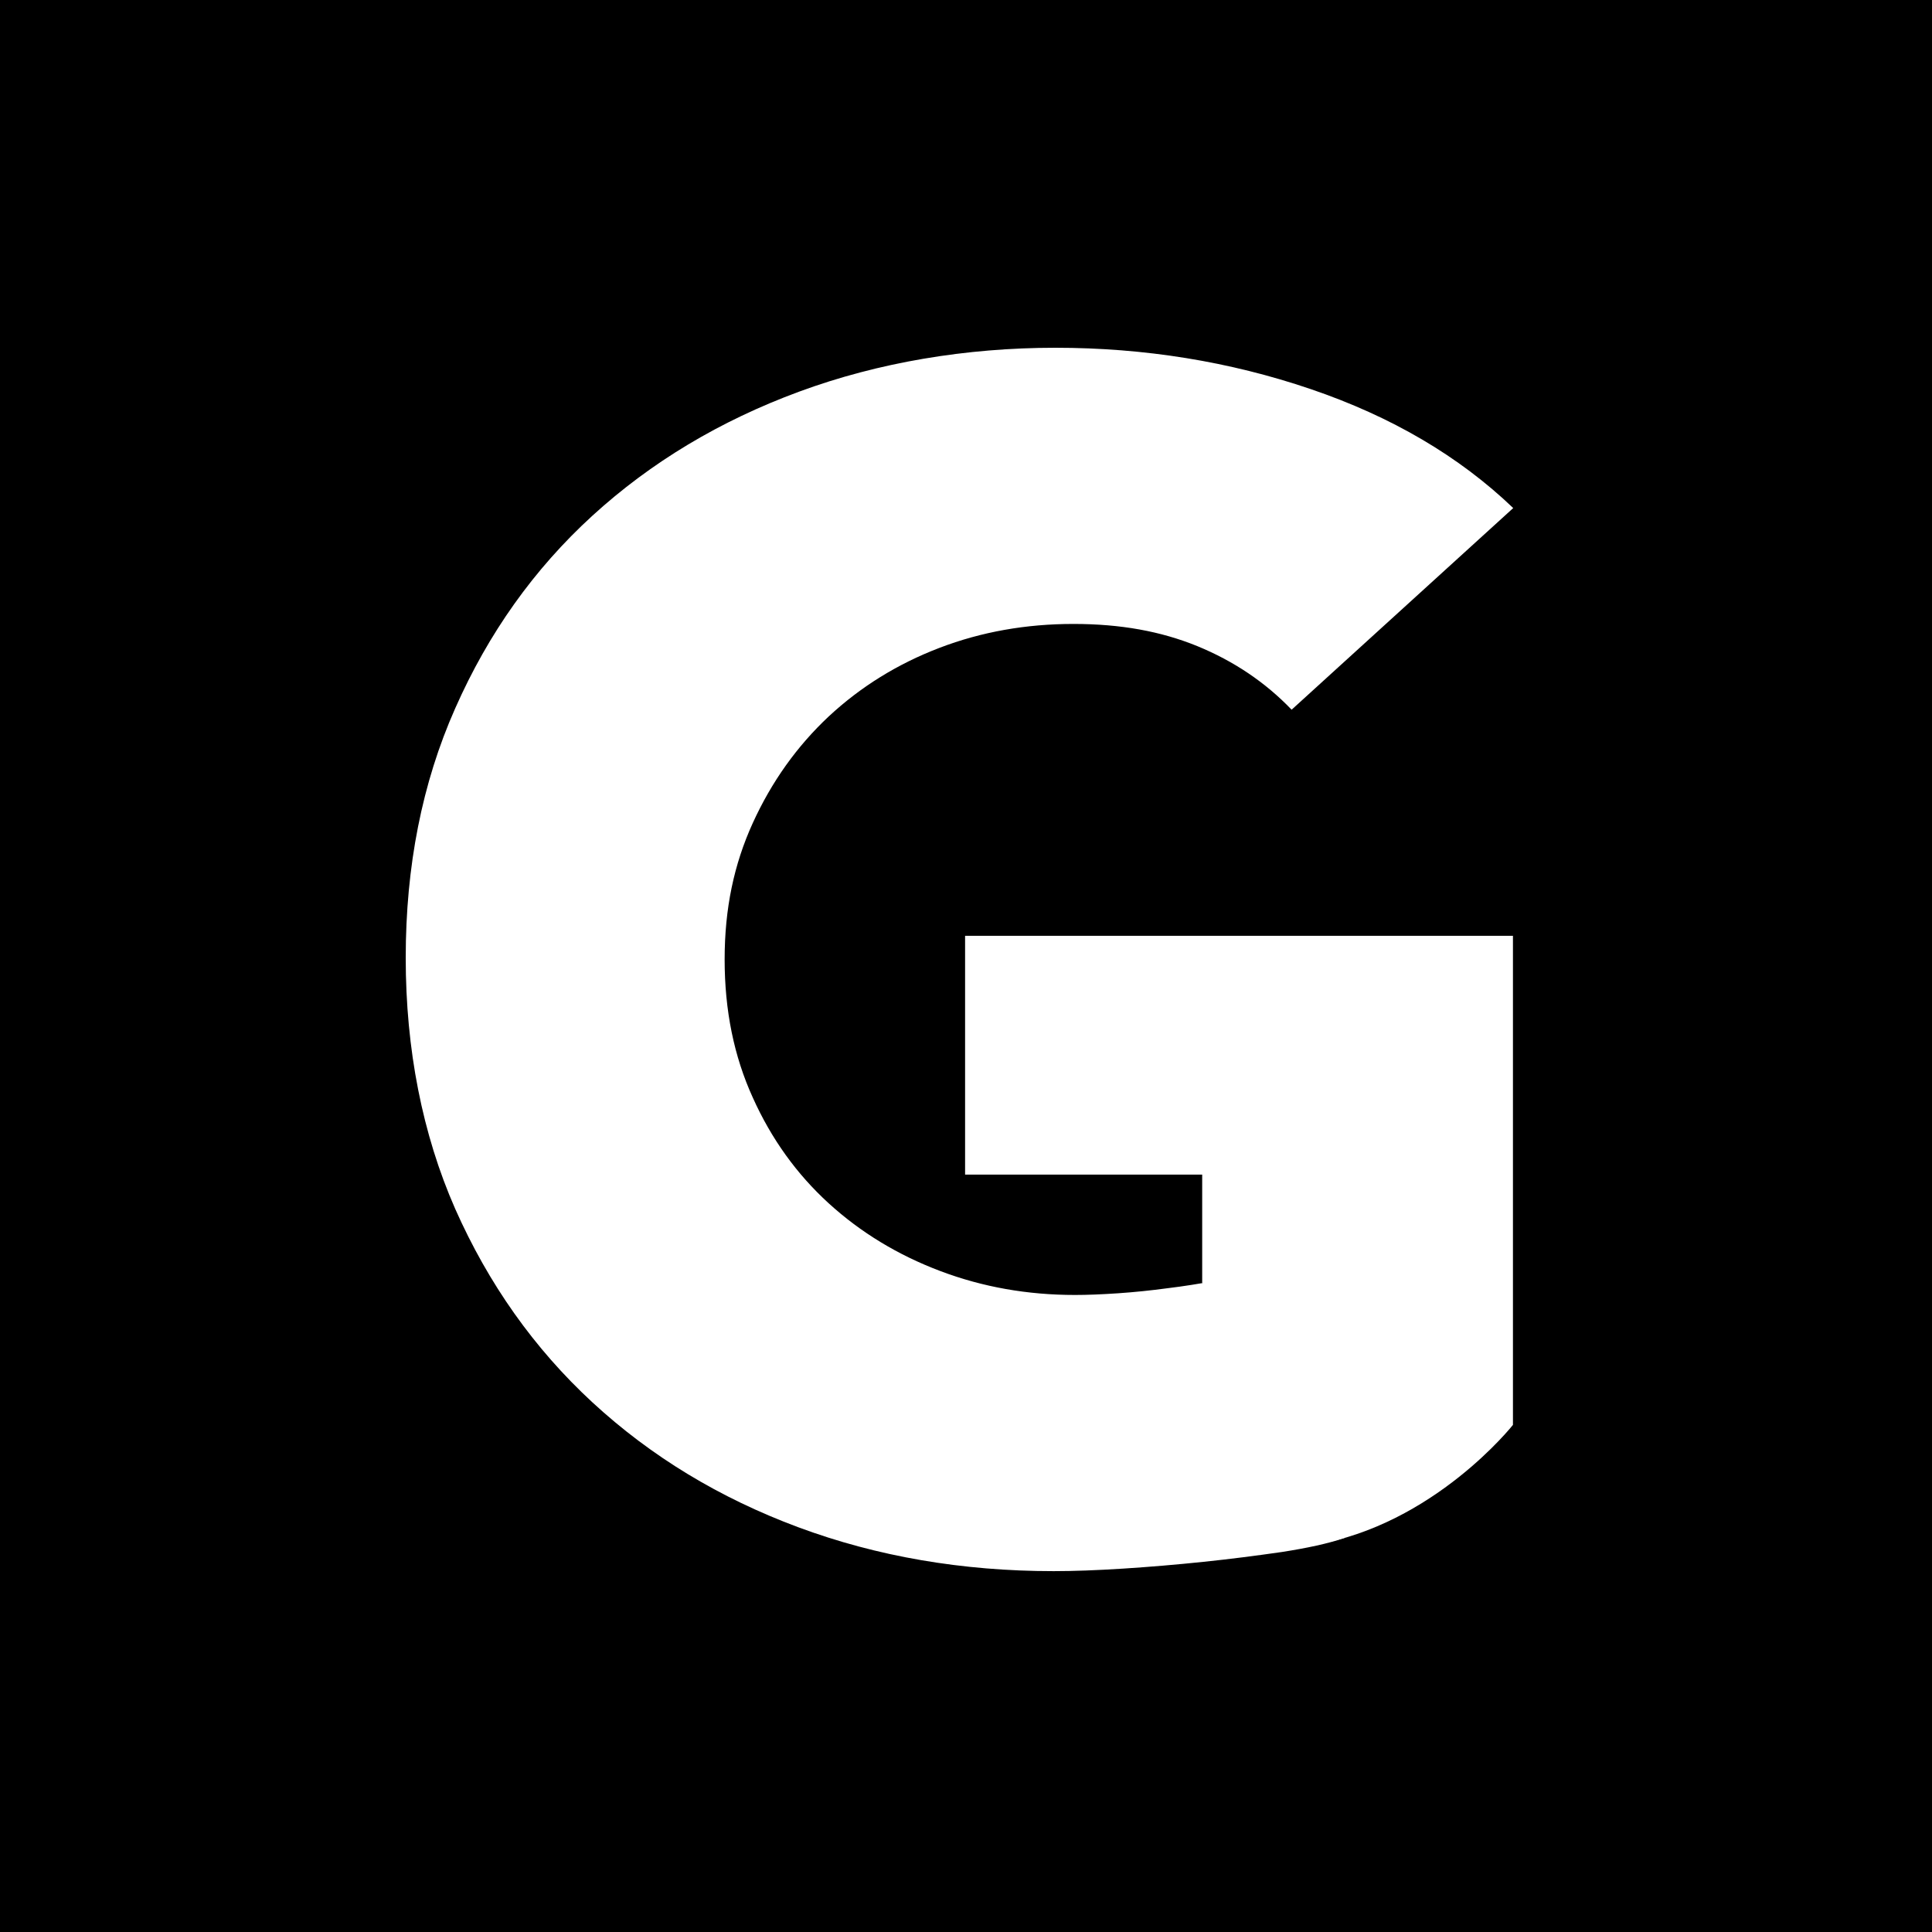
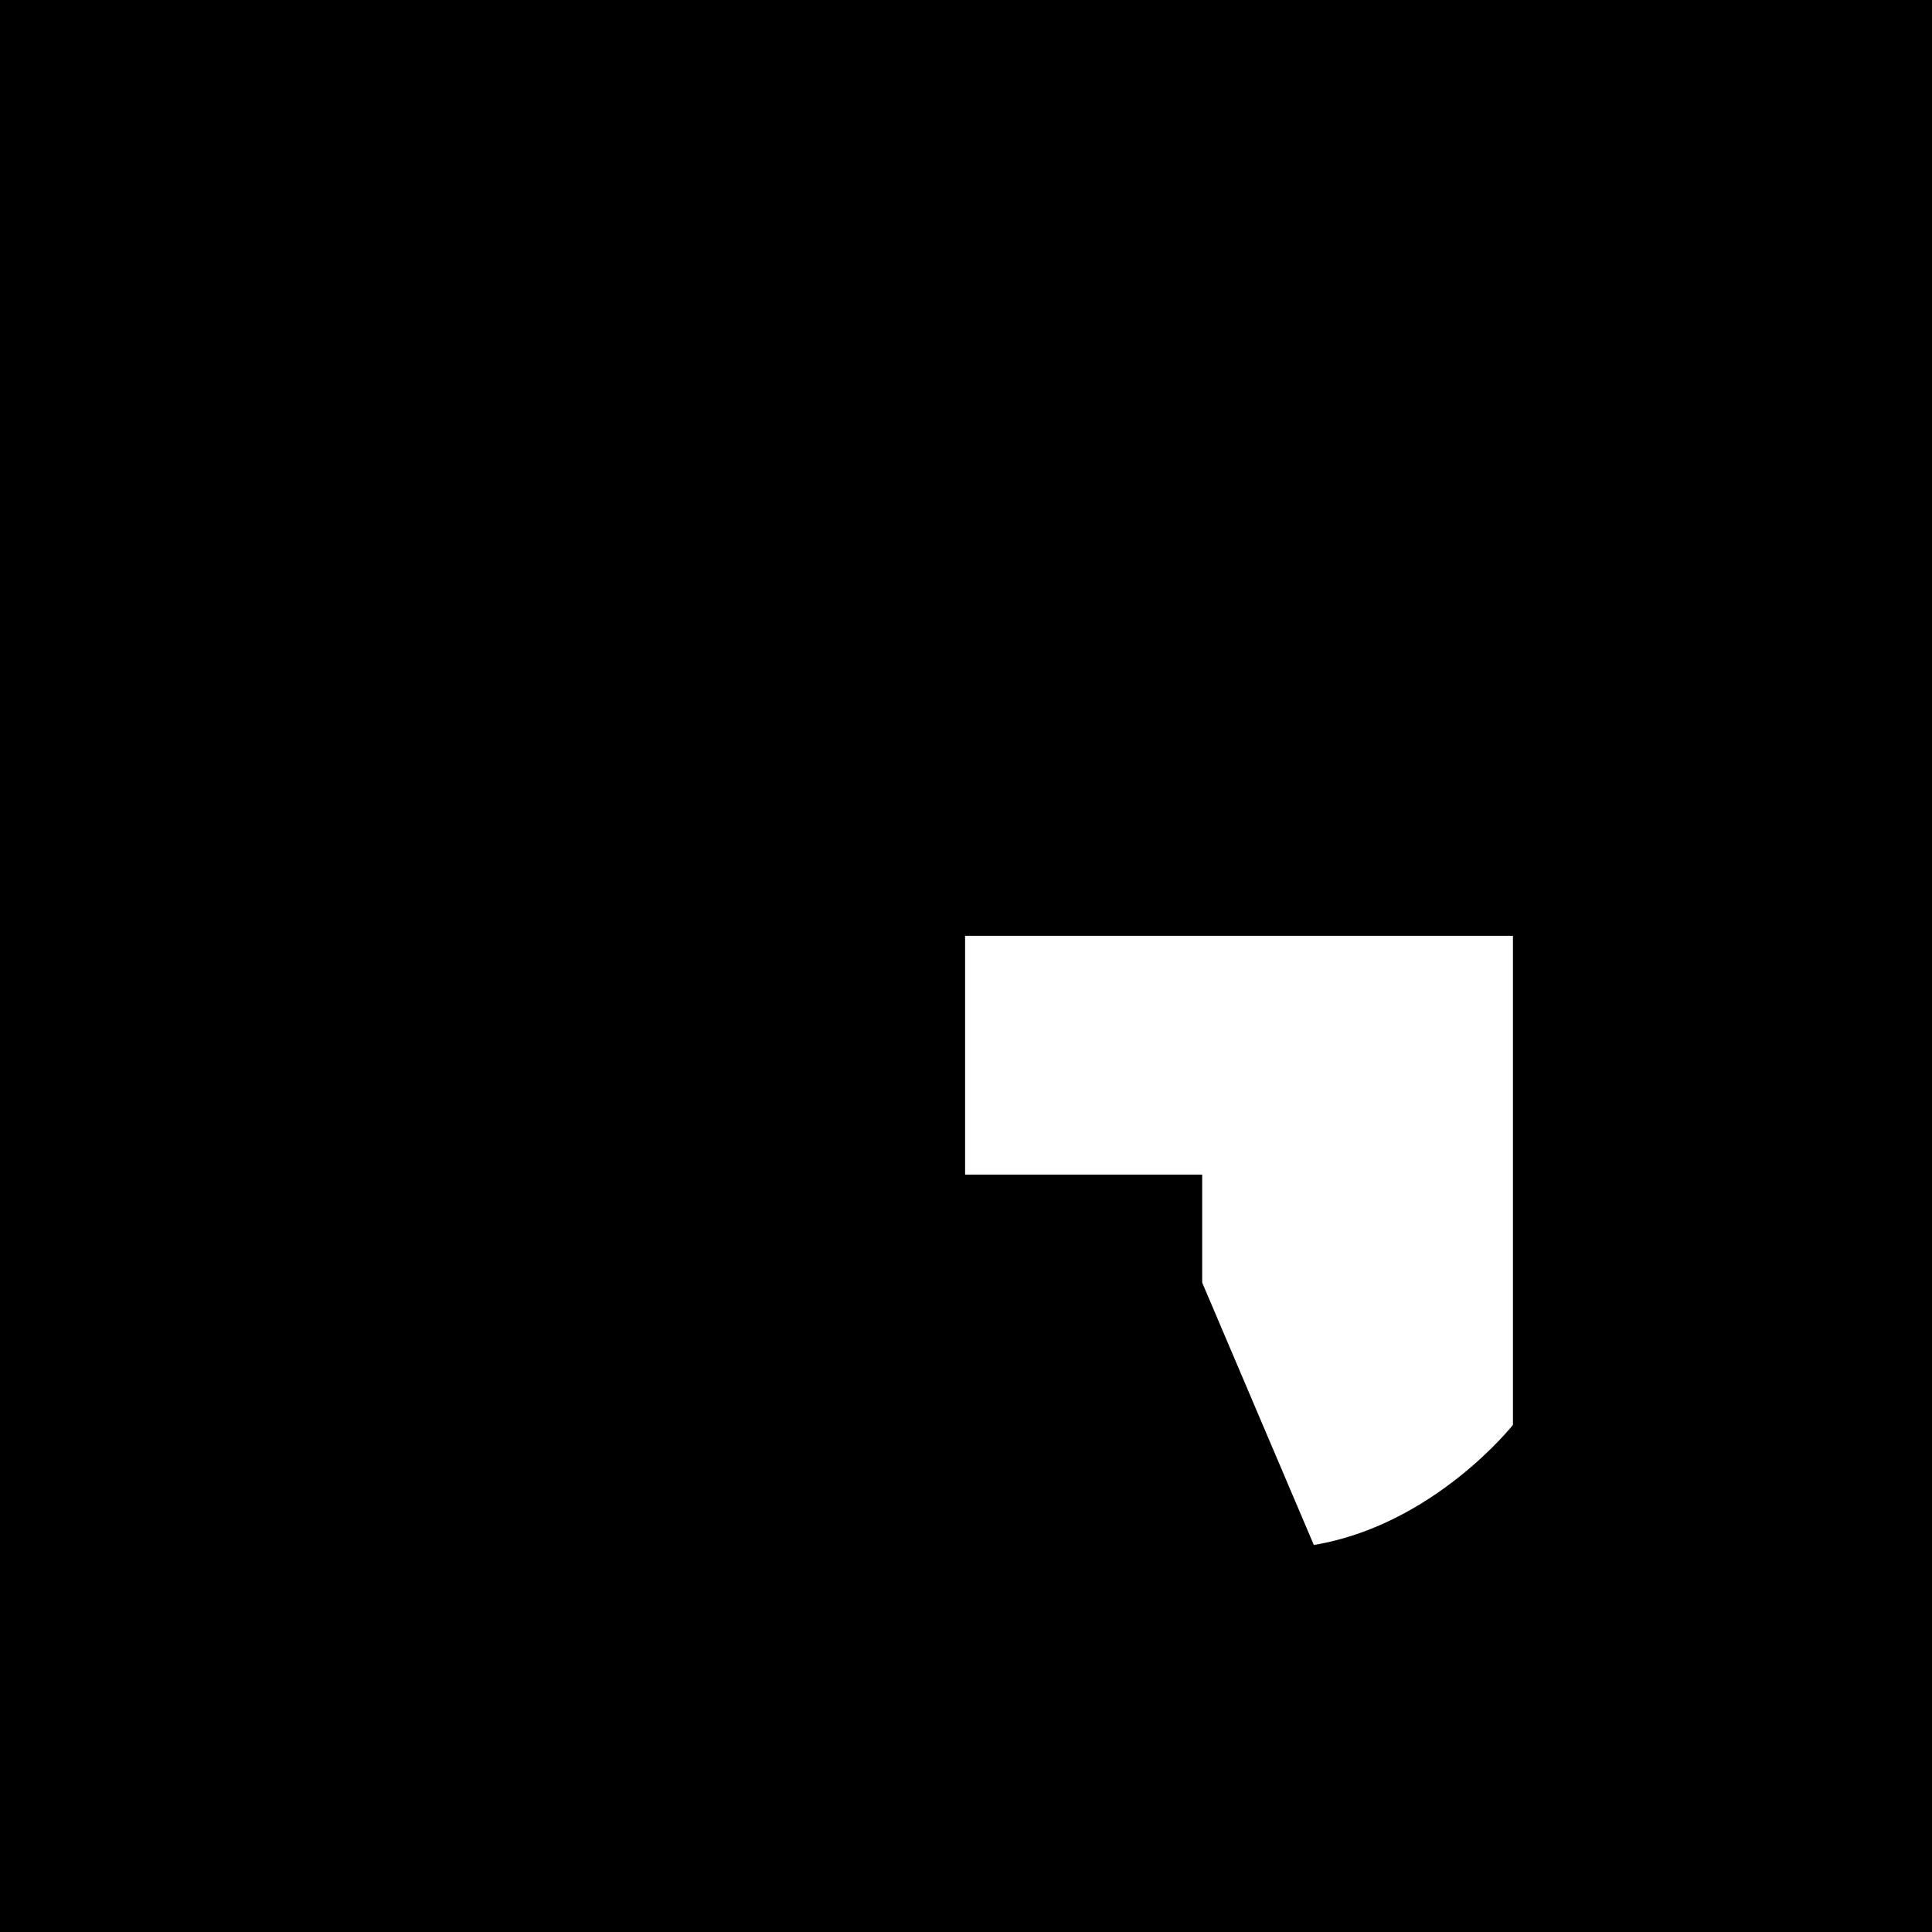
<svg xmlns="http://www.w3.org/2000/svg" width="100" height="100" viewBox="0 0 100 100" fill="none">
  <rect width="100" height="100" fill="black" />
-   <path d="M64.03 66.023C63.68 66.124 63.287 66.226 62.865 66.299C62.094 66.445 61.278 66.576 60.434 66.678C59.575 66.794 58.717 66.882 57.872 66.94C57.013 66.998 56.271 67.027 55.645 67.027C53.185 67.027 50.87 66.62 48.672 65.79C46.474 64.96 44.553 63.795 42.893 62.282C41.234 60.768 39.924 58.948 38.963 56.808C37.988 54.668 37.507 52.296 37.507 49.661C37.507 47.026 37.988 44.741 38.963 42.601C39.938 40.461 41.248 38.627 42.893 37.084C44.553 35.541 46.46 34.362 48.629 33.532C50.798 32.702 53.112 32.295 55.558 32.295C58.003 32.295 60.085 32.673 61.977 33.445C63.855 34.216 65.485 35.308 66.854 36.734L78.324 26.297C75.529 23.619 72.036 21.566 67.844 20.14C63.651 18.713 59.24 18 54.626 18C50.011 18 45.47 18.757 41.365 20.271C37.26 21.785 33.694 23.925 30.666 26.69C27.638 29.456 25.28 32.775 23.562 36.662C21.844 40.534 21 44.843 21 49.574C21 54.304 21.859 58.701 23.562 62.573C25.28 66.445 27.638 69.793 30.666 72.588C33.694 75.383 37.245 77.537 41.321 79.051C45.397 80.565 49.808 81.322 54.539 81.322C55.572 81.322 56.766 81.278 58.134 81.191C59.502 81.103 60.885 80.987 62.283 80.841C63.68 80.696 65.034 80.521 66.344 80.332C67.654 80.128 68.746 79.895 69.59 79.604" fill="white" />
  <path d="M62.225 66.387V60.797H49.953V48.438H78.31V73.752C78.31 73.752 74.219 78.934 68.004 79.968" fill="white" />
</svg>